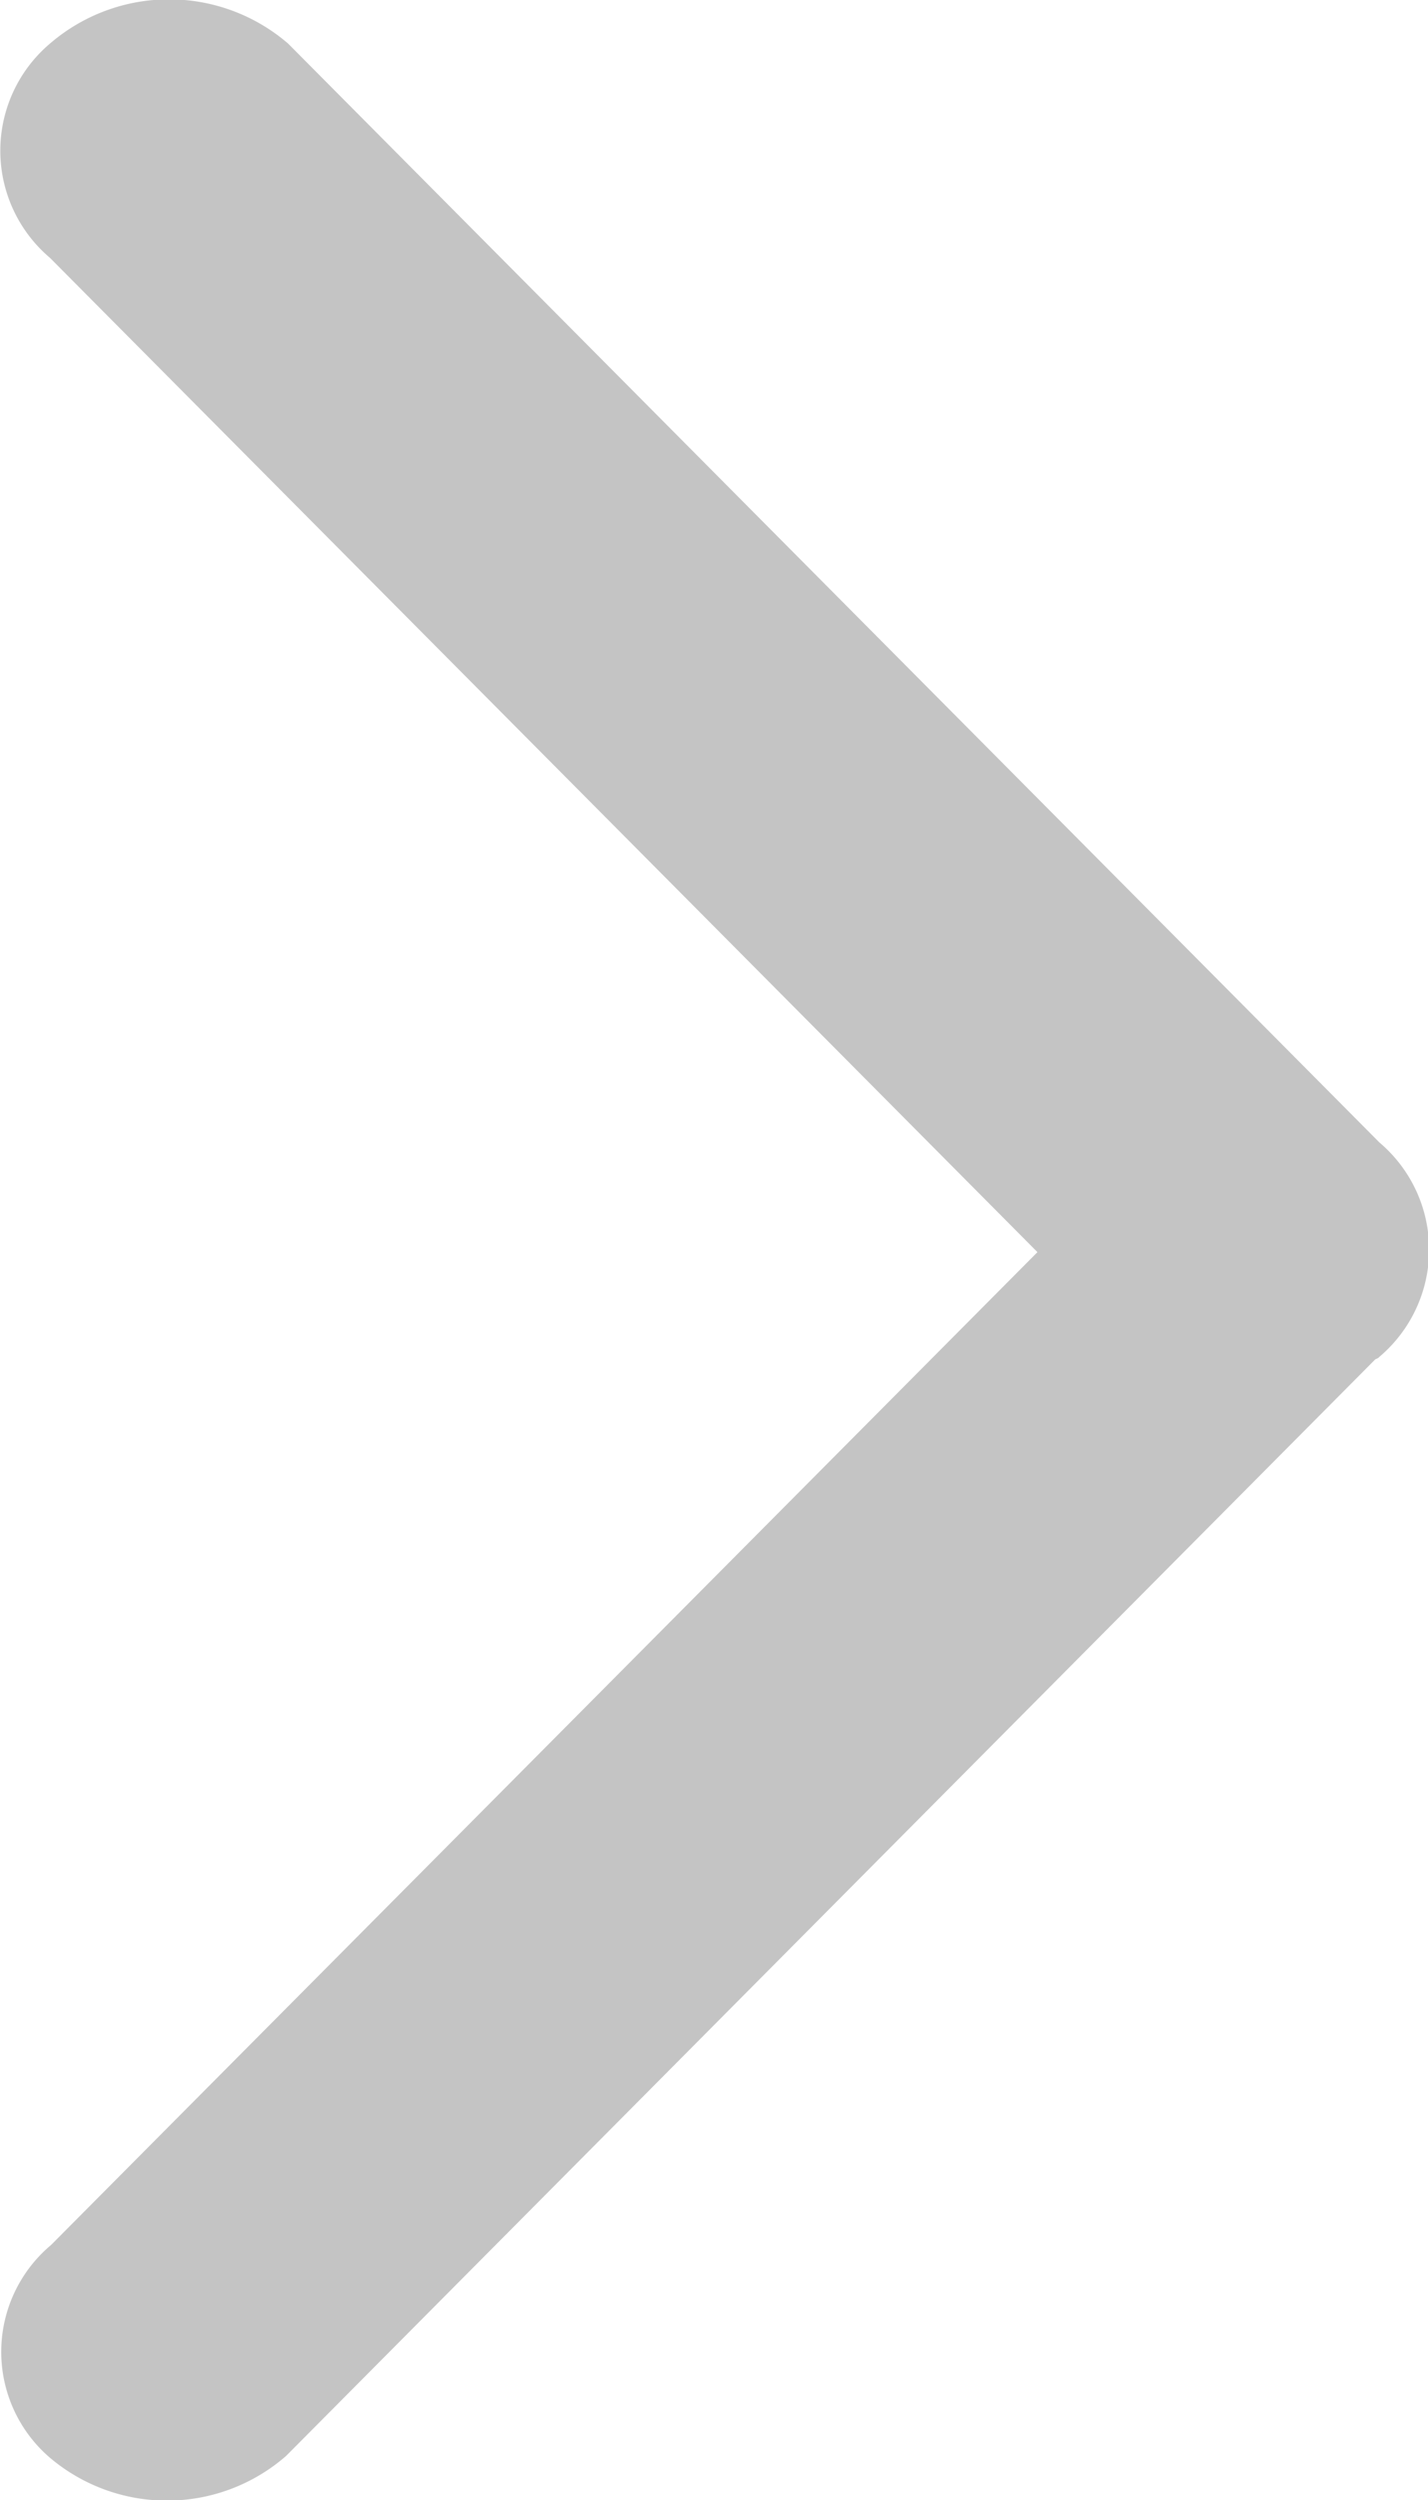
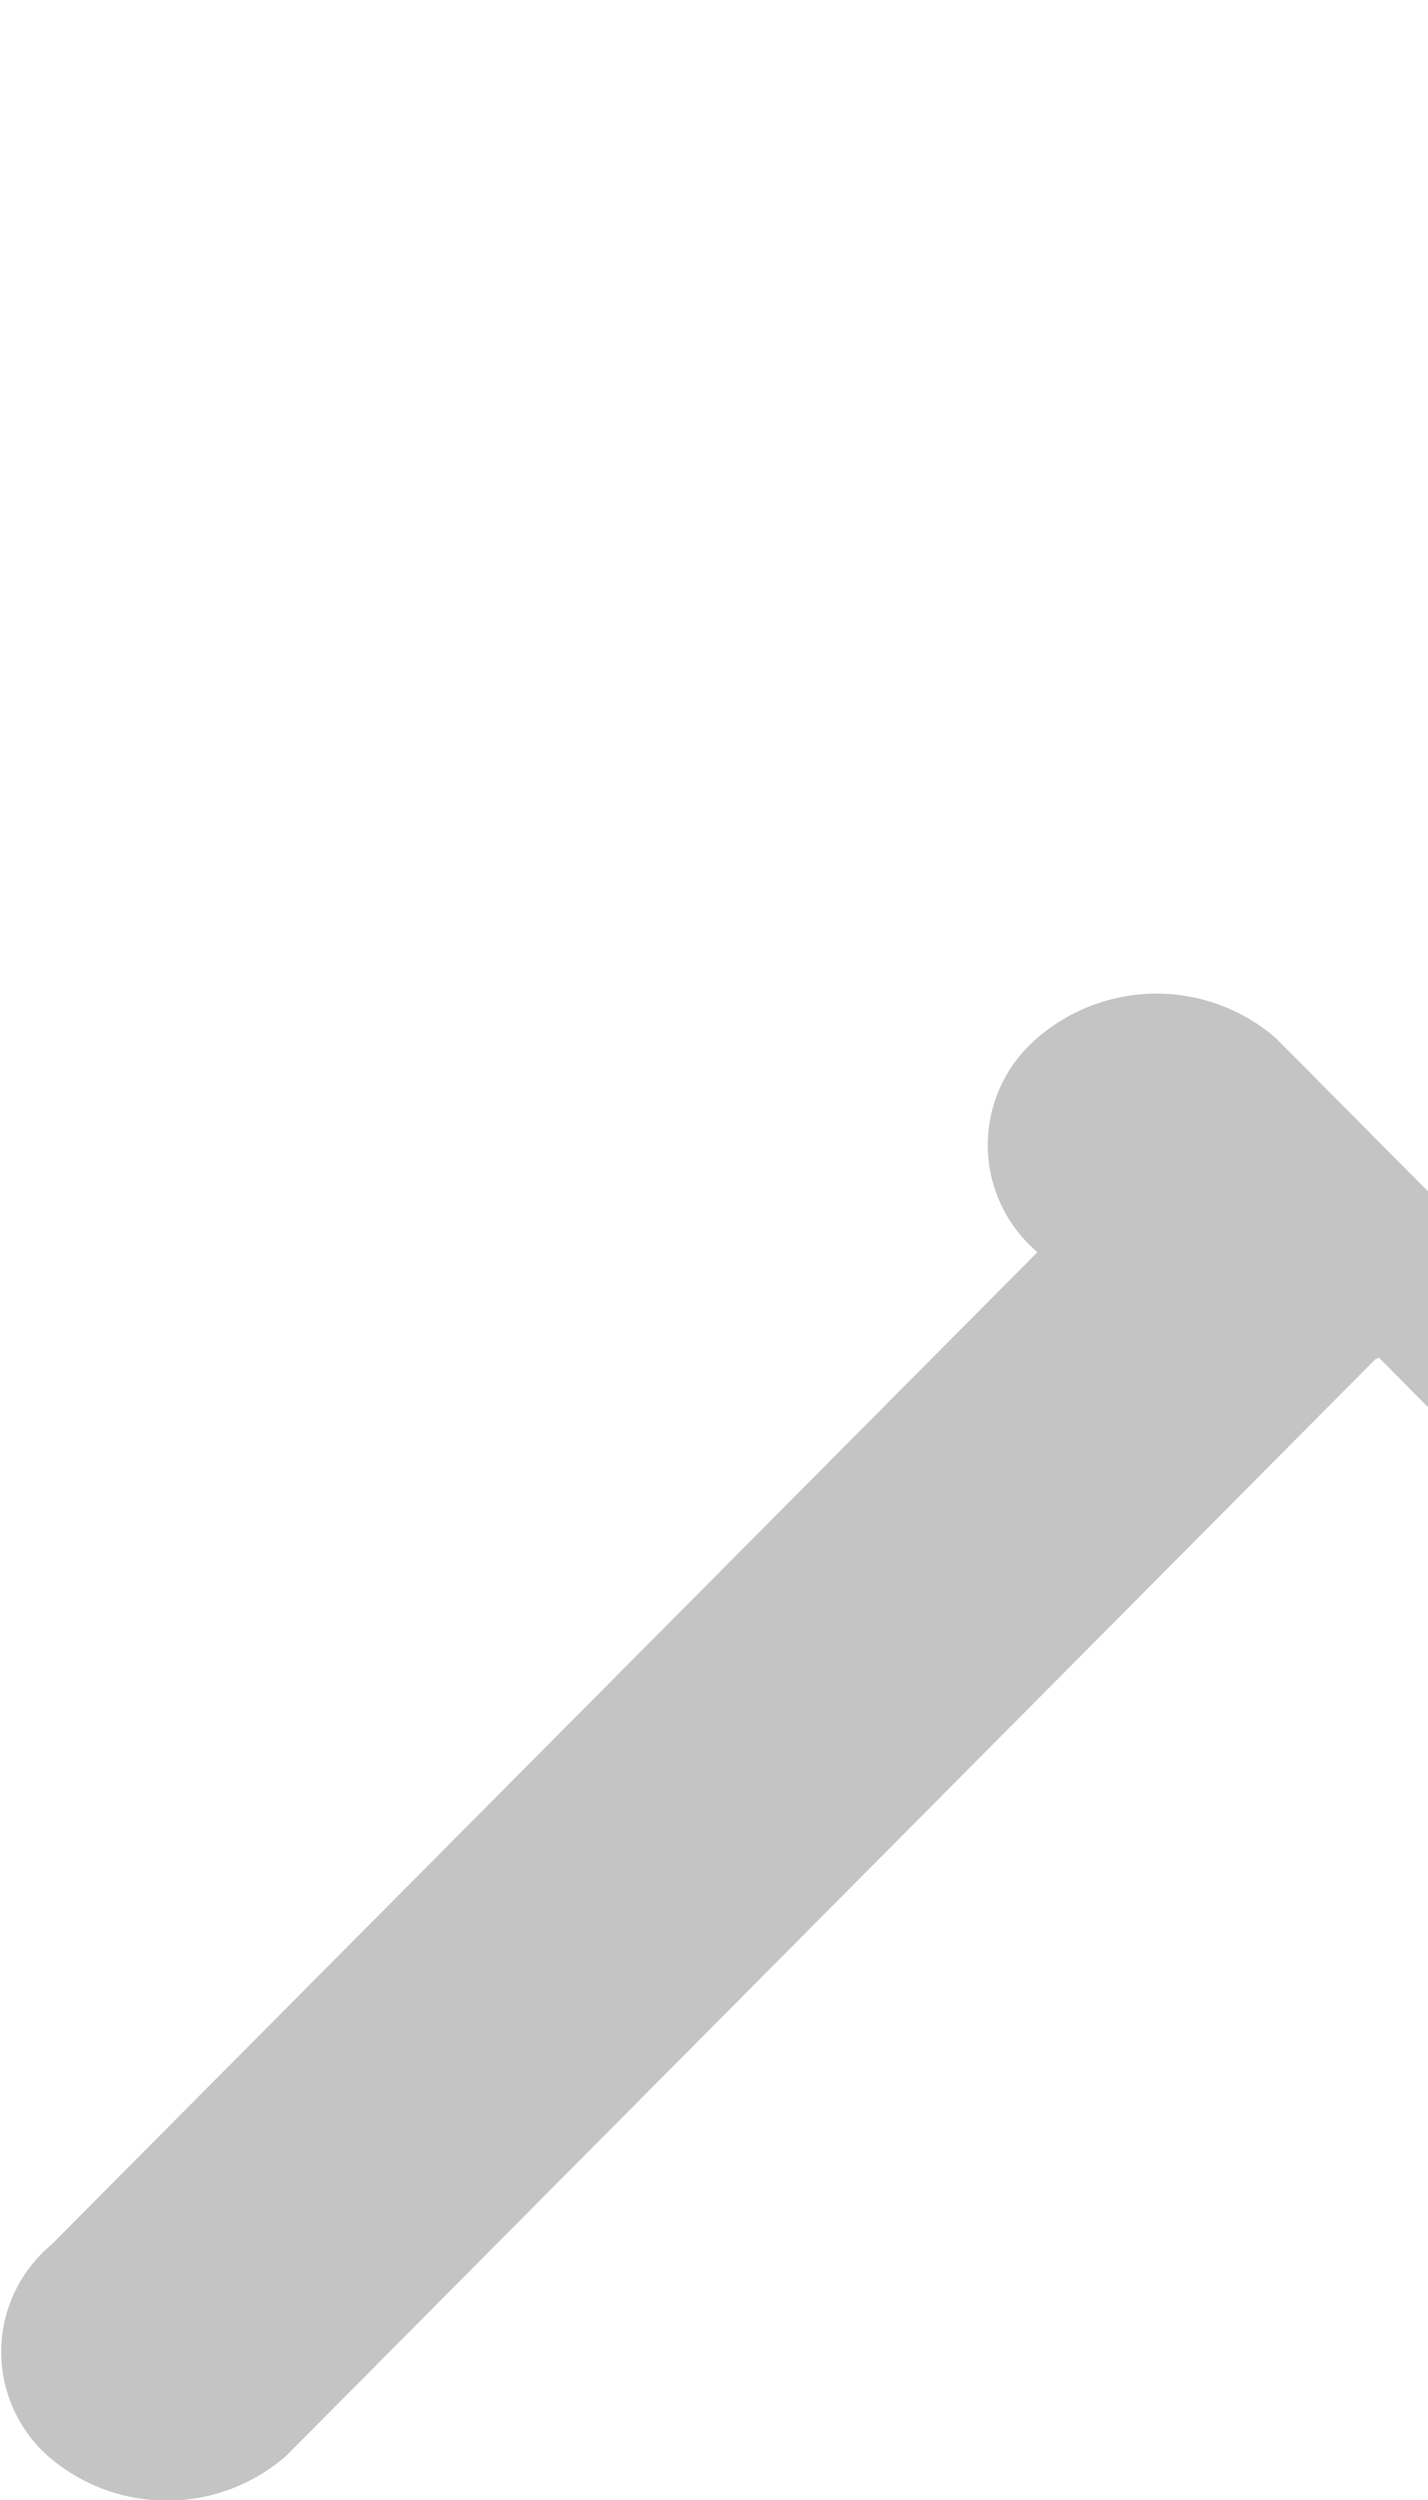
<svg xmlns="http://www.w3.org/2000/svg" width="8" height="14.001" viewBox="0 0 8 14.001">
  <defs>
    <style>
      .cls-1 {
        fill: #c4c4c4;
      }
    </style>
  </defs>
-   <path id="路径_13886" data-name="路径 13886" class="cls-1" d="M283.512,69.6c-.006.006-.015.007-.021.012l-6.1,6.139a1.015,1.015,0,0,1-1.326.008.781.781,0,0,1,.009-1.189L281.6,69.01l-5.532-5.568a.786.786,0,0,1,0-1.2,1.022,1.022,0,0,1,1.334,0l6.114,6.154a.786.786,0,0,1,0,1.2Z" transform="translate(-275.788 -61.998)" />
+   <path id="路径_13886" data-name="路径 13886" class="cls-1" d="M283.512,69.6c-.006.006-.015.007-.021.012l-6.1,6.139a1.015,1.015,0,0,1-1.326.008.781.781,0,0,1,.009-1.189L281.6,69.01a.786.786,0,0,1,0-1.2,1.022,1.022,0,0,1,1.334,0l6.114,6.154a.786.786,0,0,1,0,1.2Z" transform="translate(-275.788 -61.998)" />
</svg>